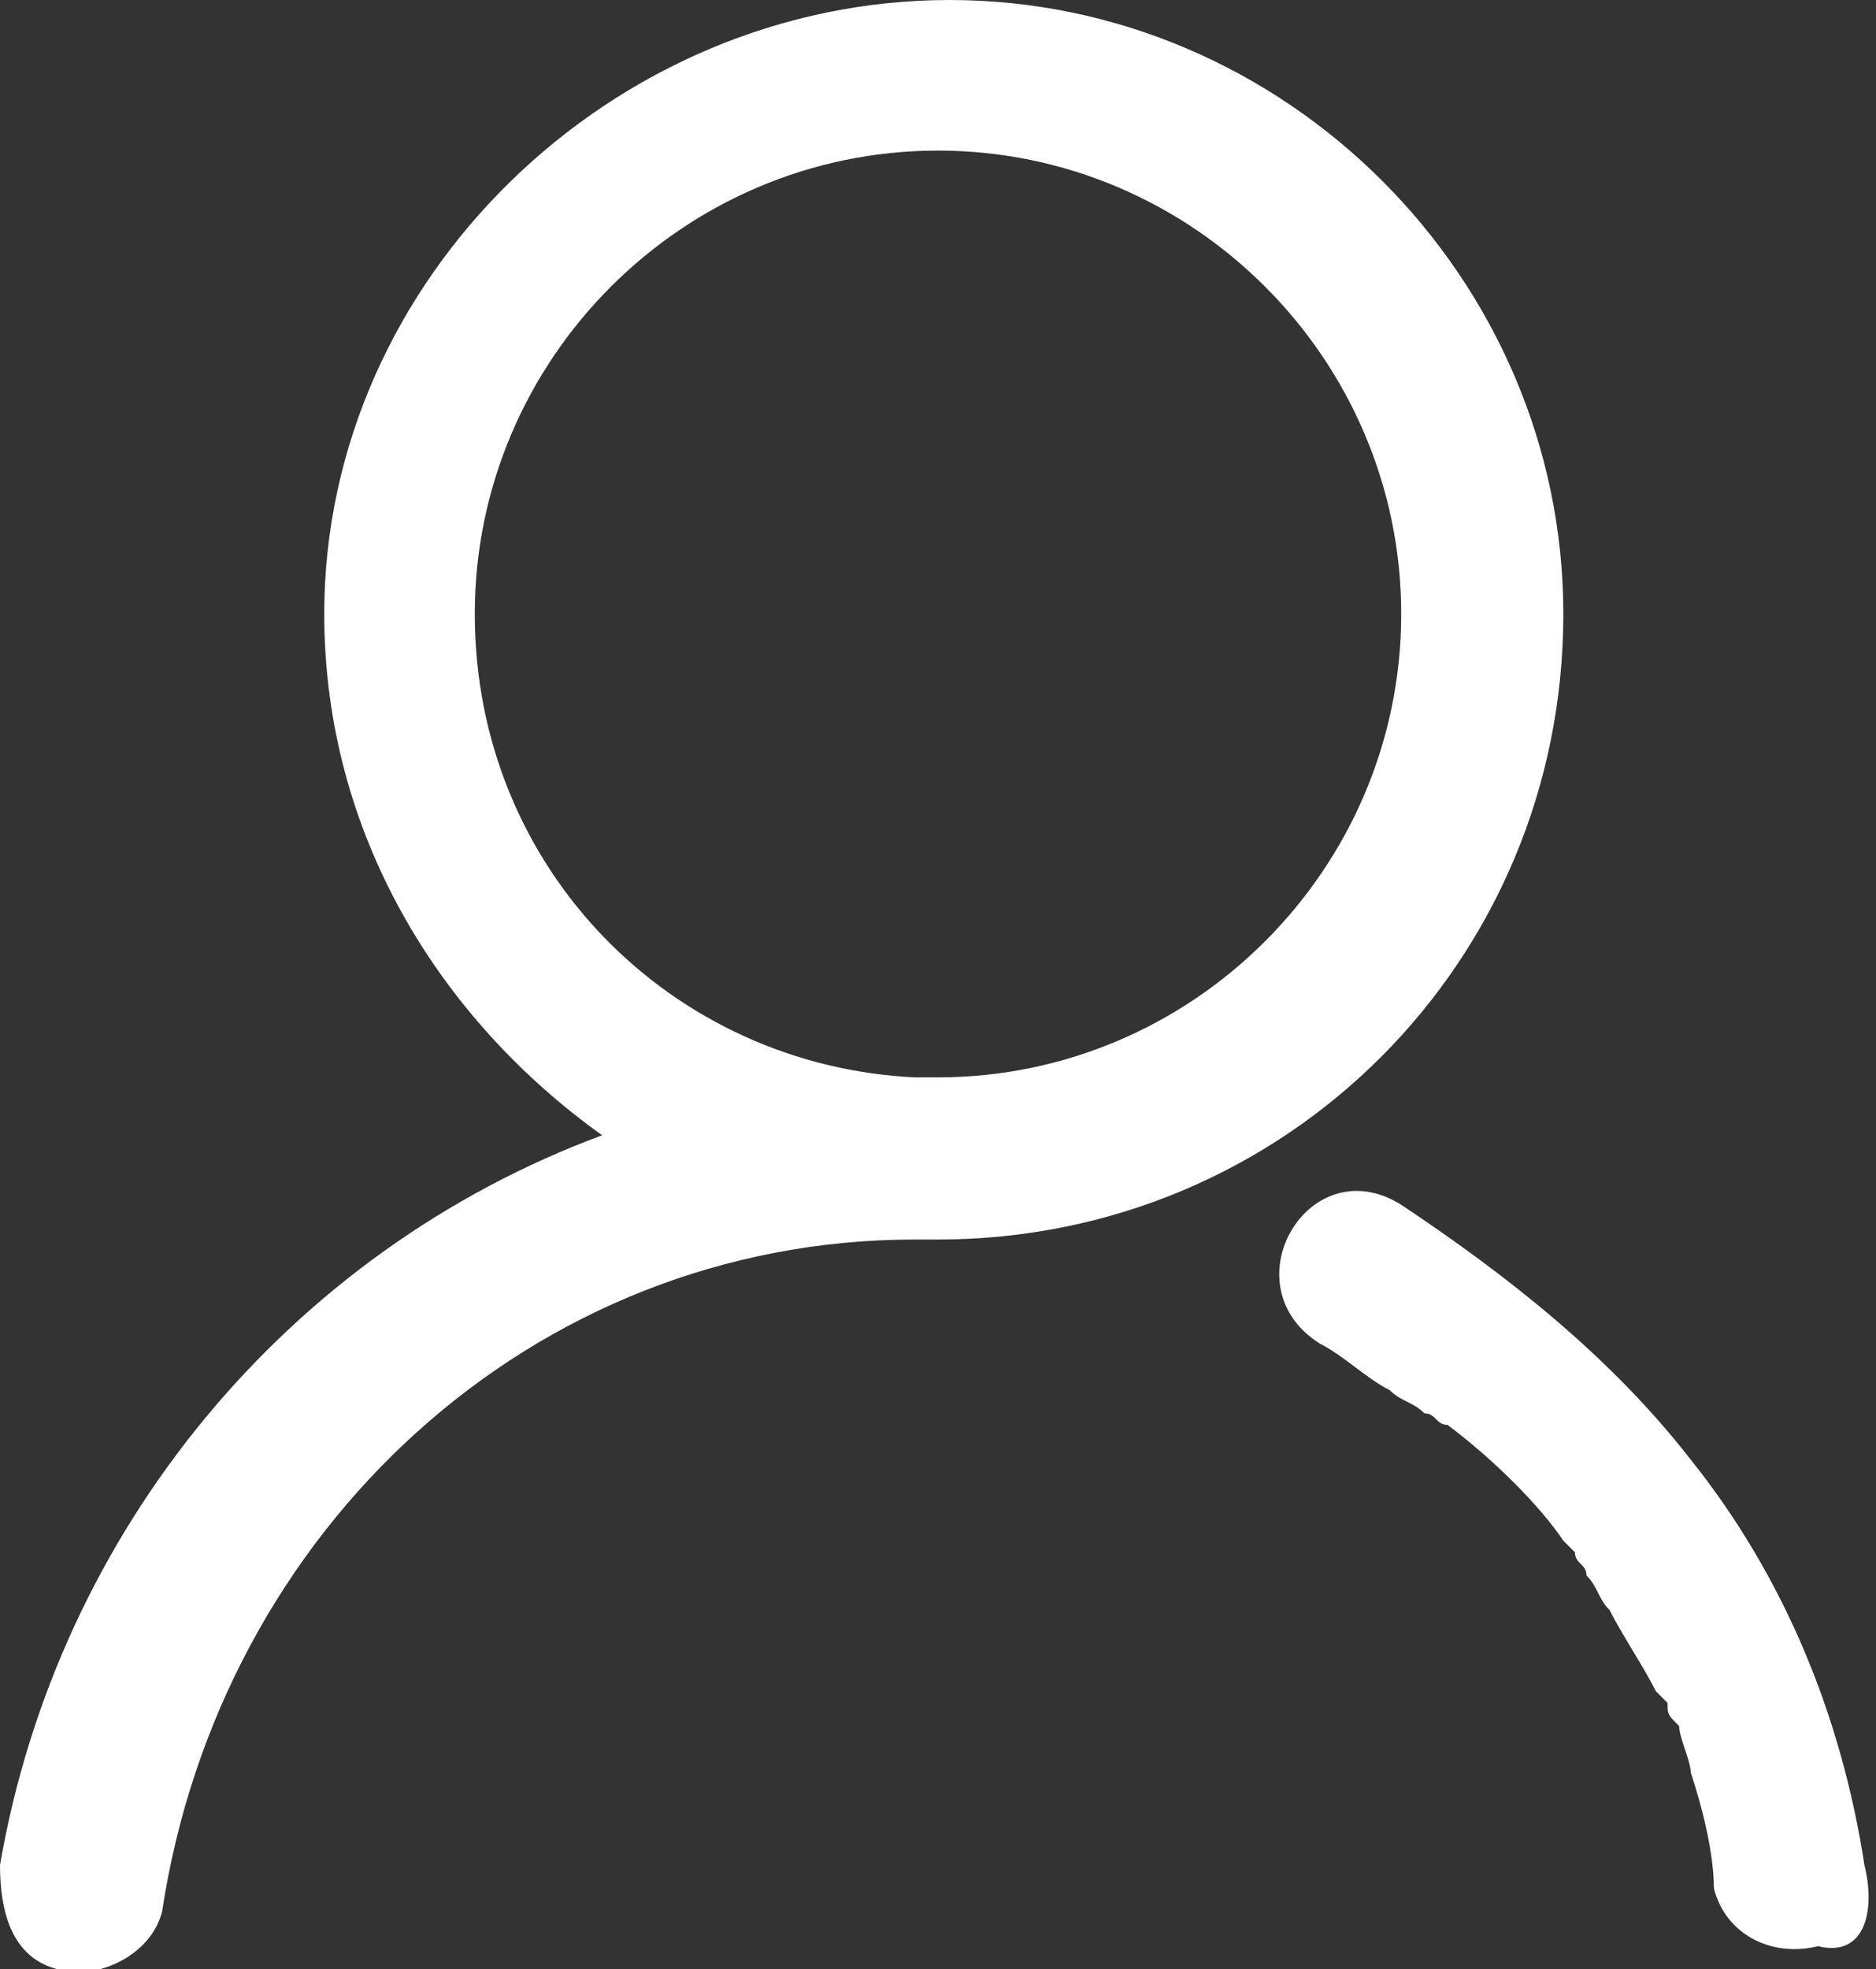
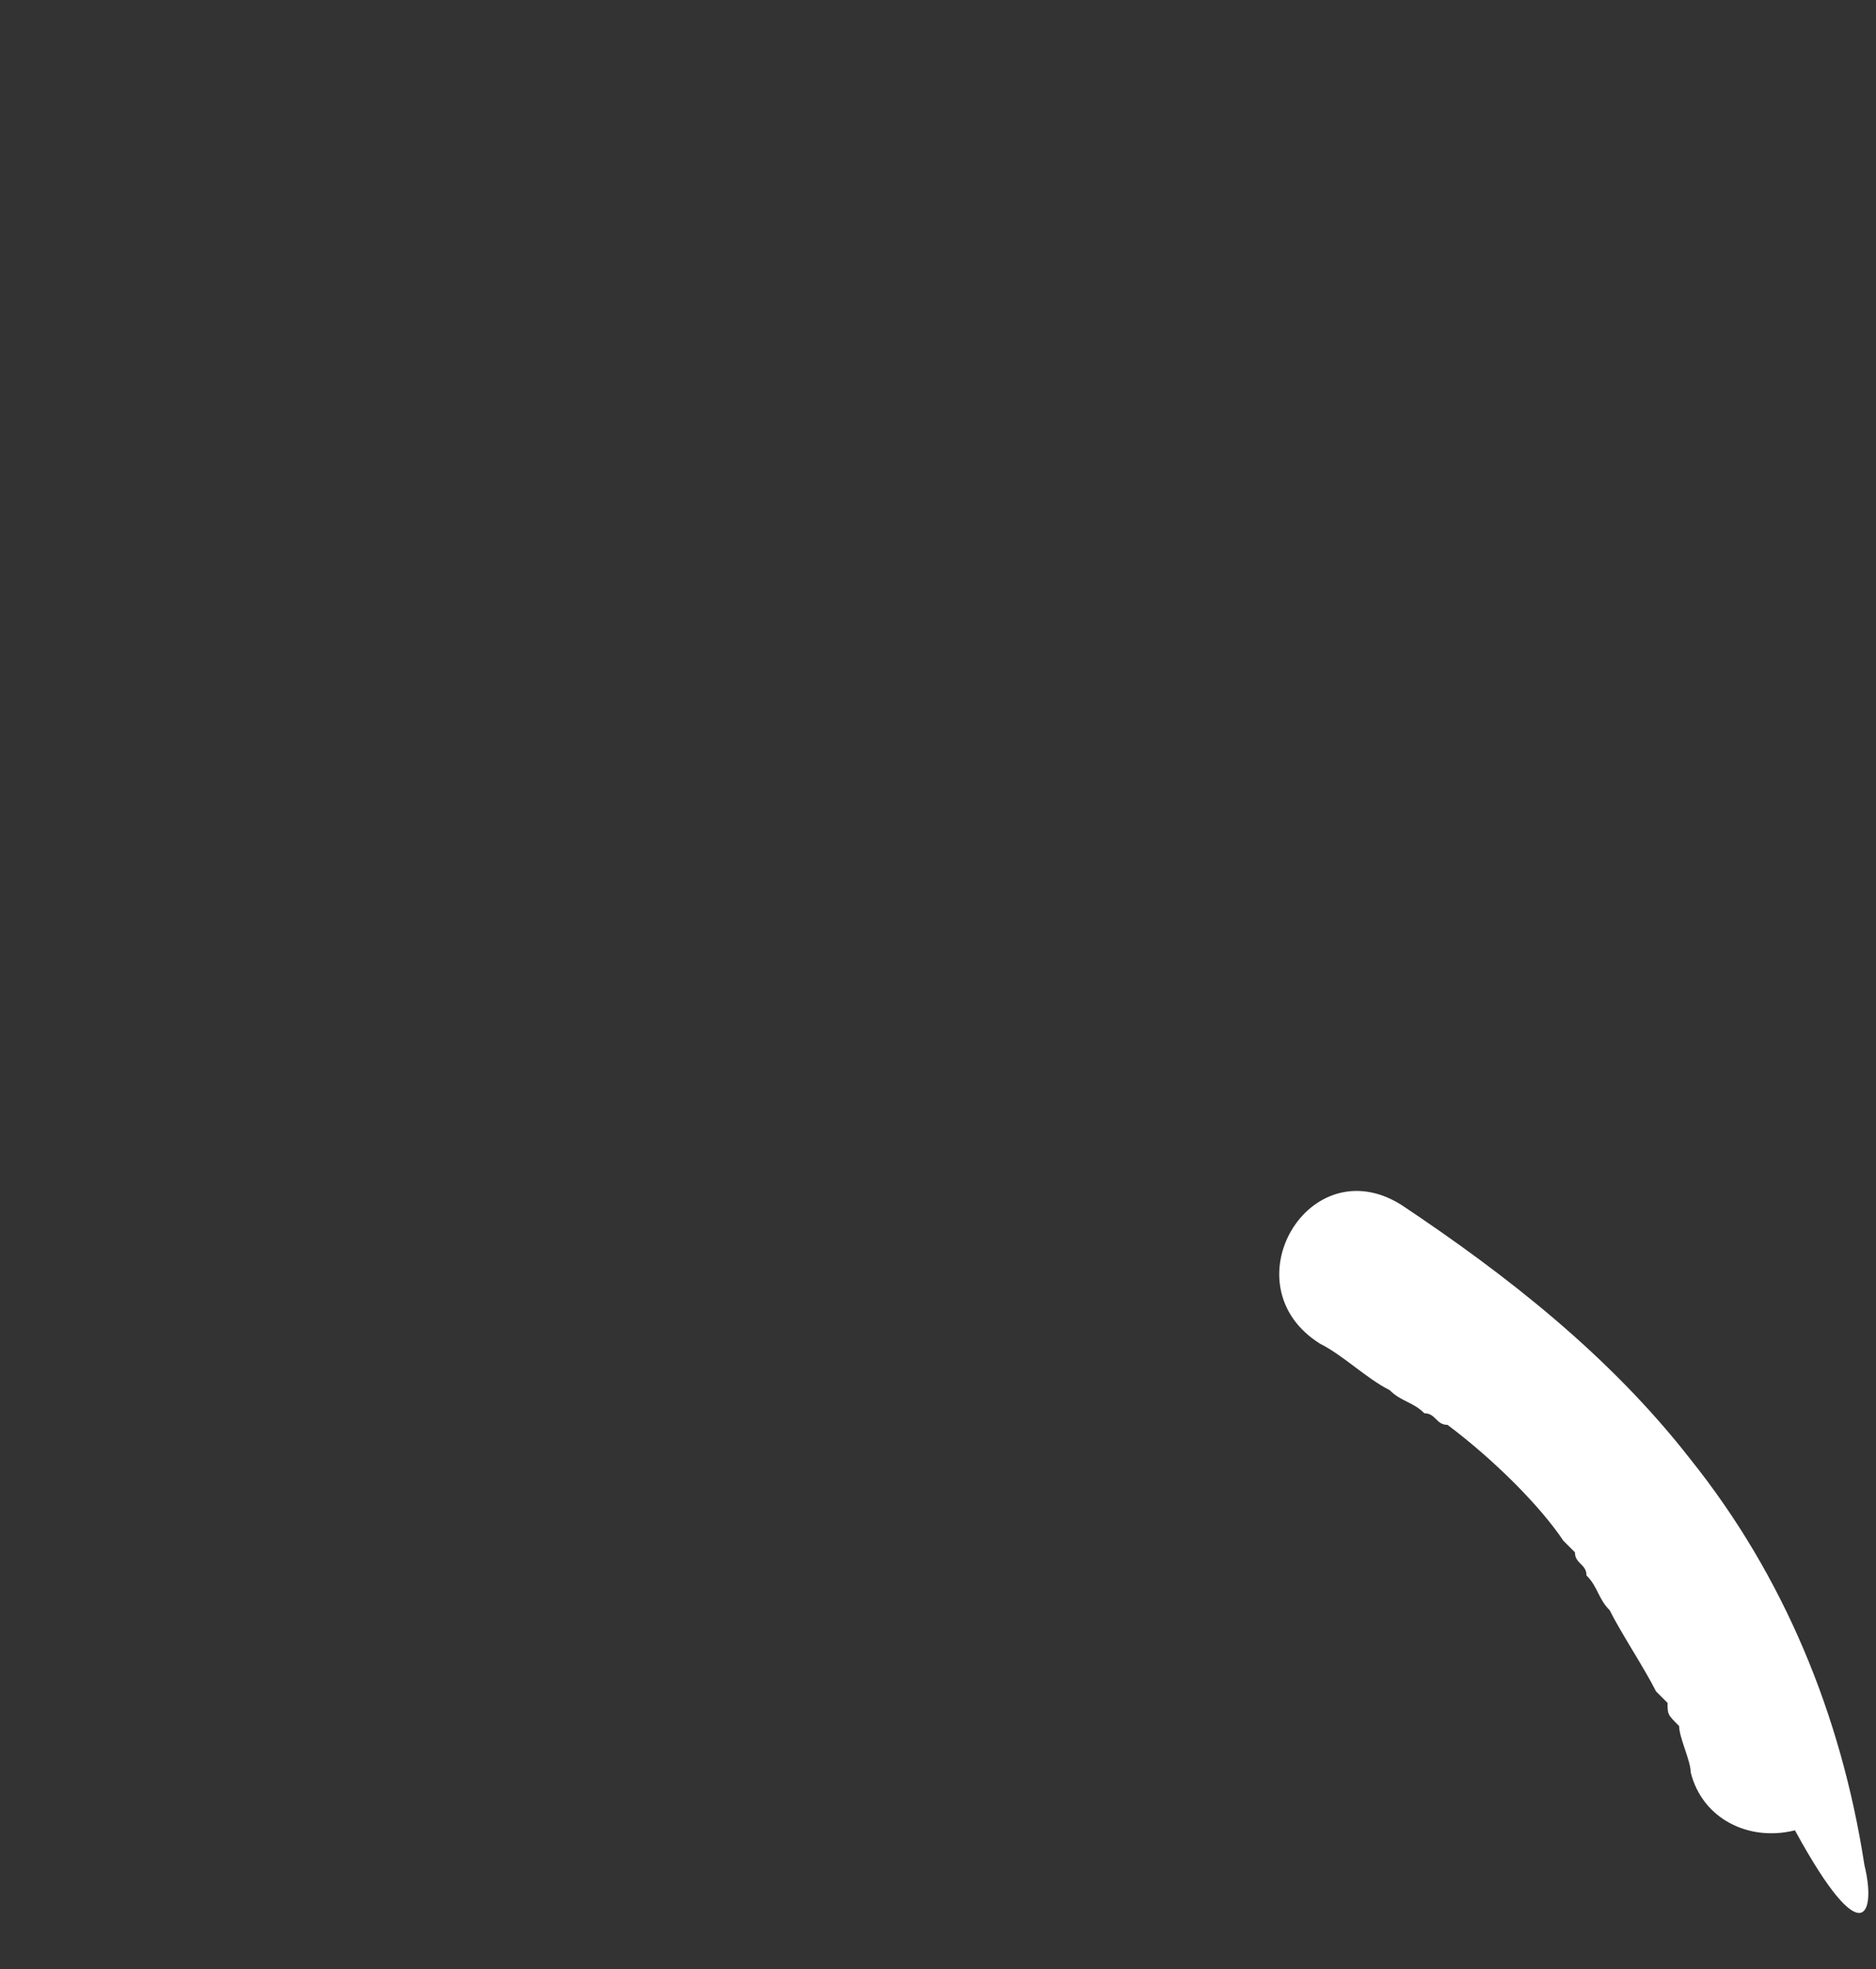
<svg xmlns="http://www.w3.org/2000/svg" version="1.1" id="レイヤー_1" x="0px" y="0px" viewBox="0 0 16.2 17" style="enable-background:new 0 0 16.2 17;" xml:space="preserve">
  <rect x="0" y="0" width="16.2" height="17" fill="#333333" stroke="none" />
  <style type="text/css">
	.st0{fill:#FFFFFF;}
</style>
  <g>
-     <path class="st0" d="M16.1,16.1c-0.2-1.3-0.7-2.5-1.5-3.5c-0.7-0.9-1.6-1.6-2.5-2.2c-0.8-0.5-1.5,0.7-0.7,1.2   c0.2,0.1,0.4,0.3,0.6,0.4c0.1,0.1,0.2,0.1,0.3,0.2c0,0,0,0,0,0c0,0,0,0,0,0c0.1,0,0.1,0.1,0.2,0.1c0.4,0.3,0.8,0.7,1,1   c0,0,0.1,0.1,0.1,0.1c0,0.1,0.1,0.1,0.1,0.2c0.1,0.1,0.1,0.2,0.2,0.3c0.1,0.2,0.3,0.5,0.4,0.7c0,0,0.1,0.1,0.1,0.1   c0,0.1,0,0.1,0.1,0.2c0,0.1,0.1,0.3,0.1,0.4c0.1,0.3,0.2,0.7,0.2,1c0.1,0.4,0.5,0.6,0.9,0.5C16.1,16.9,16.2,16.5,16.1,16.1z" />
-     <path class="st0" d="M13.5,5.3c0-2.9-2.4-5.3-5.3-5.3S2.8,2.4,2.8,5.3c0,1.9,1,3.5,2.4,4.5c-2.7,1-4.7,3.4-5.2,6.3   C0,16.5,0.1,16.9,0.5,17c0.3,0.1,0.8-0.1,0.9-0.5c0.5-3.3,3.2-5.8,6.5-5.8c0,0,0.1,0,0.1,0c0,0,0,0,0.1,0   C11.1,10.7,13.5,8.3,13.5,5.3z M4.1,5.3c0-2.2,1.8-4,4-4s4,1.8,4,4s-1.8,4-4,4c-0.1,0-0.1,0-0.2,0c0,0,0,0,0,0c0,0,0,0,0,0   C5.8,9.2,4.1,7.5,4.1,5.3z" />
+     <path class="st0" d="M16.1,16.1c-0.2-1.3-0.7-2.5-1.5-3.5c-0.7-0.9-1.6-1.6-2.5-2.2c-0.8-0.5-1.5,0.7-0.7,1.2   c0.2,0.1,0.4,0.3,0.6,0.4c0.1,0.1,0.2,0.1,0.3,0.2c0,0,0,0,0,0c0,0,0,0,0,0c0.1,0,0.1,0.1,0.2,0.1c0.4,0.3,0.8,0.7,1,1   c0,0,0.1,0.1,0.1,0.1c0,0.1,0.1,0.1,0.1,0.2c0.1,0.1,0.1,0.2,0.2,0.3c0.1,0.2,0.3,0.5,0.4,0.7c0,0,0.1,0.1,0.1,0.1   c0,0.1,0,0.1,0.1,0.2c0,0.1,0.1,0.3,0.1,0.4c0.1,0.4,0.5,0.6,0.9,0.5C16.1,16.9,16.2,16.5,16.1,16.1z" />
  </g>
</svg>